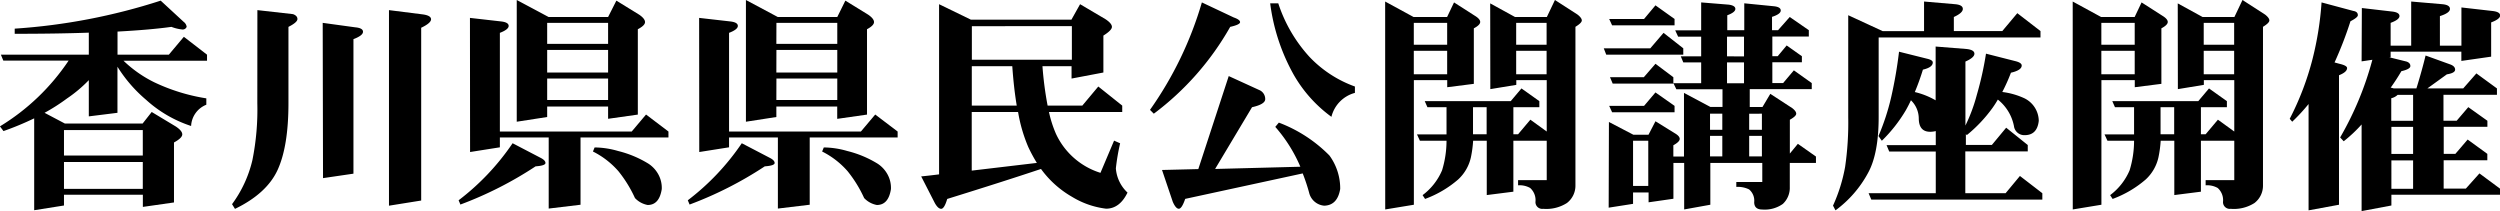
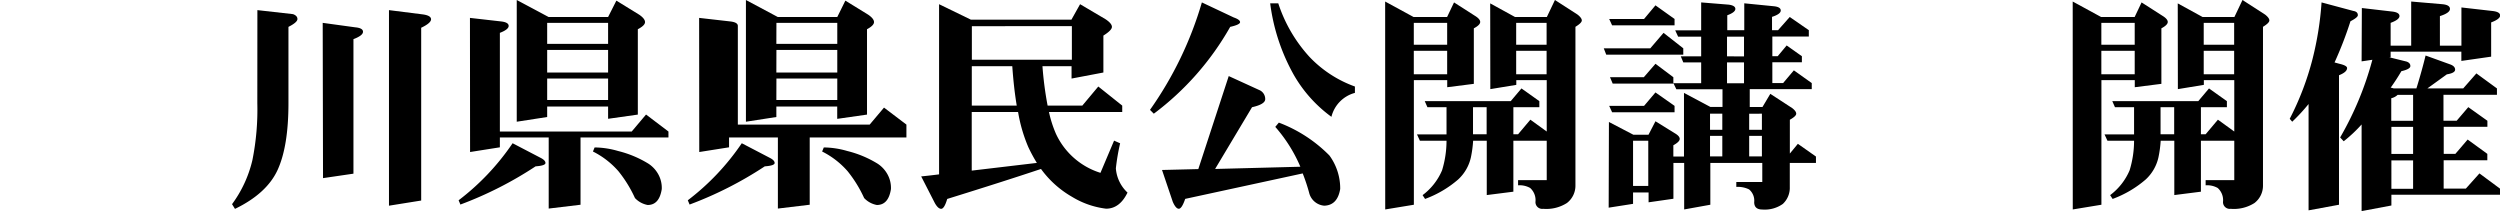
<svg xmlns="http://www.w3.org/2000/svg" width="392.7" height="33.19" viewBox="0 0 392.7 33.19">
  <title>h1_1</title>
  <g id="b2ca04fe-98cf-4f3b-b986-2722f54826b9" data-name="レイヤー 2">
    <g id="9a47ac53-a8c8-4eae-8f10-94318a748cfc" data-name="レイヤー 5">
      <g>
-         <path d="M28.41,5.63q-3.3.46-8.47.74V10H28l2.36-2.81L34,10v.95H20.88a19.11,19.11,0,0,0,4.82,3.38,29.79,29.79,0,0,0,8.19,2.53v1A3.78,3.78,0,0,0,31.5,21.2a19.53,19.53,0,0,1-7.07-4.11,22.15,22.15,0,0,1-4.5-5.2v7.24l-4.5.56V14A21.12,21.12,0,0,1,12,16.88a29.87,29.87,0,0,1-3.52,2.25l3.2,1.69h12.2L25.31,19l3.8,2.29q1,.67,1,1.23t-1.3,1.27v9.42l-4.89.7V32H11.53v1.69l-4.68.74V20a46.86,46.86,0,0,1-4.82,2l-.56-.74A34.58,34.58,0,0,0,12.26,10.93H2L1.62,10H15.43V6.54q-5.13.18-11.64.18V5.91A94.53,94.53,0,0,0,26.72,1.51l3.62,3.34a1.15,1.15,0,0,1,.46.77.65.65,0,0,1-.7.42A6.45,6.45,0,0,1,28.41,5.63ZM11.53,25.84H23.91v-4H11.53Zm0,5.24H23.91V26.86H11.53Z" transform="translate(-1.48 -1.41)" />
        <path d="M41.91,3l5.59.63q.7.25.7.77T46.79,5.63v12q0,6.72-1.69,10.44t-6.71,6.15l-.46-.74a18.92,18.92,0,0,0,3.2-6.93,40.27,40.27,0,0,0,.77-8.93ZM52.17,5l5.1.7q1.23.11,1.23.7T57,7.56V28.69l-4.78.7Zm10.41-2,5.31.67q1.3.18,1.3.77T67.64,5.77V32.91l-5.06.81Z" transform="translate(-1.48 -1.41)" />
        <path d="M82,23.91l4.39,2.29q.77.39.77.81t-1.55.53a58.6,58.6,0,0,1-11.81,6l-.28-.67A38.07,38.07,0,0,0,82,23.91ZM75.3,4.22l4.92.56q1.16.14,1.16.7T80,6.57v15.5h20.71l2.25-2.67,3.52,2.67V23H92.67V33.57l-5,.6V23H80v1.55l-4.68.74Zm7.35-2.81,5,2.67H97L98.3,1.51l3.59,2.21q.91.63.91,1.16T101.67,6V19.41L97,20.07V18.14H87.43v1.65l-4.78.74ZM87.43,8.3H97V5H87.43Zm0,4.5H97V9.25H87.43Zm0,4.32H97V13.75H87.43Zm7.45,7.45a13.49,13.49,0,0,1,3.69.56,16.68,16.68,0,0,1,4.78,2,4.71,4.71,0,0,1,1.55,1.69,4.4,4.4,0,0,1,.53,2.29q-.39,2.5-2.21,2.5a3.65,3.65,0,0,1-2-1.09,19.76,19.76,0,0,0-2.6-4.22,13.1,13.1,0,0,0-4-3.09Z" transform="translate(-1.48 -1.41)" />
-         <path d="M118,23.91l4.39,2.29q.77.39.77.81t-1.55.53a58.6,58.6,0,0,1-11.81,6l-.28-.67A38.07,38.07,0,0,0,118,23.91ZM111.3,4.22l4.92.56q1.16.14,1.16.7T116,6.57v15.5h20.71l2.25-2.67,3.52,2.67V23H128.67V33.57l-5,.6V23H116v1.55l-4.68.74Zm7.35-2.81,5,2.67H133l1.27-2.57,3.59,2.21q.91.63.91,1.16T137.67,6V19.41l-4.68.67V18.14h-9.56v1.65l-4.78.74Zm4.78,6.89H133V5h-9.56Zm0,4.5H133V9.25h-9.56Zm0,4.32H133V13.75h-9.56Zm7.45,7.45a13.49,13.49,0,0,1,3.69.56,16.68,16.68,0,0,1,4.78,2,4.71,4.71,0,0,1,1.55,1.69,4.4,4.4,0,0,1,.53,2.29q-.39,2.5-2.21,2.5a3.65,3.65,0,0,1-2-1.09,19.76,19.76,0,0,0-2.6-4.22,13.1,13.1,0,0,0-4-3.09Z" transform="translate(-1.48 -1.41)" />
+         <path d="M118,23.91l4.39,2.29q.77.39.77.81t-1.55.53a58.6,58.6,0,0,1-11.81,6l-.28-.67A38.07,38.07,0,0,0,118,23.91ZM111.3,4.22l4.92.56q1.16.14,1.16.7v15.5h20.71l2.25-2.67,3.52,2.67V23H128.67V33.57l-5,.6V23H116v1.55l-4.68.74Zm7.35-2.81,5,2.67H133l1.27-2.57,3.59,2.21q.91.63.91,1.16T137.67,6V19.41l-4.68.67V18.14h-9.56v1.65l-4.78.74Zm4.78,6.89H133V5h-9.56Zm0,4.5H133V9.25h-9.56Zm0,4.32H133V13.75h-9.56Zm7.45,7.45a13.49,13.49,0,0,1,3.69.56,16.68,16.68,0,0,1,4.78,2,4.71,4.71,0,0,1,1.55,1.69,4.4,4.4,0,0,1,.53,2.29q-.39,2.5-2.21,2.5a3.65,3.65,0,0,1-2-1.09,19.76,19.76,0,0,0-2.6-4.22,13.1,13.1,0,0,0-4-3.09Z" transform="translate(-1.48 -1.41)" />
        <path d="M171.14,2.07l4,2.36q1,.67,1,1.2T174.8,7V12.8l-5,.95V11.81h-4.57a53.48,53.48,0,0,0,.81,6.19h5.45L174,15l3.76,3v1H166.25a18.28,18.28,0,0,0,1.09,3.41,11.46,11.46,0,0,0,7,6.15l2.14-5.06.95.42a33.26,33.26,0,0,0-.67,3.94,5.78,5.78,0,0,0,1.83,3.8q-1.23,2.53-3.37,2.53a13.34,13.34,0,0,1-5.34-1.86A15.64,15.64,0,0,1,165,27.95q-5.77,1.93-14.73,4.71-.46,1.55-.95,1.55t-1-.91l-2.14-4.18q1.41-.14,2.81-.32V2.07l5,2.43h15.79Zm-17,3.45v5.27h15.71V5.52ZM161.19,18q-.46-2.74-.7-6.19h-6.36V18Zm3.16,9A24.73,24.73,0,0,1,163,24.5,24,24,0,0,1,161.4,19h-7.28v9.21Z" transform="translate(-1.48 -1.41)" />
        <path d="M190.27,1.79l5,2.36q1,.35,1,.74t-1.55.74a44.18,44.18,0,0,1-12,13.64l-.6-.6A56.69,56.69,0,0,0,190.27,1.79Zm4.22,11.57,4.92,2.25a1.53,1.53,0,0,1,.81,1.37q0,.81-2.07,1.27l-5.8,9.7,13.39-.35a23.21,23.21,0,0,0-3.94-6.26l.56-.67a22.11,22.11,0,0,1,7.95,5.17A8.77,8.77,0,0,1,212,31.08q-.42,2.57-2.5,2.64a2.67,2.67,0,0,1-2.39-2.07,29.77,29.77,0,0,0-1-3l-18.46,4q-.53,1.55-1,1.55t-.95-1.09l-1.69-5,5.7-.14ZM201,1.93h1.27a23,23,0,0,0,4.89,8.4A18.41,18.41,0,0,0,214.31,15v1a5.17,5.17,0,0,0-3.69,3.76,21.15,21.15,0,0,1-6-6.75A30.92,30.92,0,0,1,201,1.93Z" transform="translate(-1.48 -1.41)" />
        <path d="M219.06,1.65l4.46,2.43h5.27l1.09-2.29,3.23,2.07q.88.53.88,1t-1,1v8.72l-4.18.53V14h-5.24V33.57l-4.5.74Zm4.5,6.79h5.24V5h-5.24Zm0,4.64h5.24V9.39h-5.24Zm12-11.14,3.9,2.14h5l1.27-2.67,3.55,2.29q.67.53.67.92t-1,1V30.52a3.43,3.43,0,0,1-1.34,2.78,6,6,0,0,1-3.73.91,1.06,1.06,0,0,1-1.2-1.2,2.57,2.57,0,0,0-.84-2.07,3.35,3.35,0,0,0-1.9-.42v-.81h4.5V23.52h-5.24v8l-4.18.53V23.52h-2.14a18.11,18.11,0,0,1-.35,2.6,6.71,6.71,0,0,1-2,3.48,16.87,16.87,0,0,1-5.2,3.06l-.39-.6a9.47,9.47,0,0,0,3.06-3.9,15.84,15.84,0,0,0,.7-4.64h-4.18l-.46-1h4.64V18.25h-3l-.42-.95h13.5l1.69-2,2.81,2v.95h-4.08V22.5h.74l1.93-2.29,2.57,1.86V14h-4.78v.74l-4.08.67ZM235,22.5V18.25h-2.14V22.5Zm4.64-14.06h4.78V5h-4.78Zm0,4.64h4.78V9.39h-4.78Z" transform="translate(-1.48 -1.41)" />
        <path d="M262.79,6.57,265.89,9v1H253.79l-.39-1h7.31Zm-8.58,14,3.83,2h2.39l1.09-2.11,3,1.86q.81.46.81.91t-1,1V26H266V16l4.15,2.21h1.9V15.43H264.8l-.46-.95h4.36V11.21h-2.81l-.39-.95h3.2V7.17h-3.62l-.46-1h4.08V1.79l4.32.35q1.05.14,1.05.67t-1.27,1V6.15h2.67V1.93l4.64.46q1.09.11,1.09.67t-1.37,1V6.15h.95l1.83-2.07,3,2.07v1h-5.73v3.09h.84l1.41-1.69,2.39,1.69v.95h-4.64v3.27h1.69l1.69-2,2.81,2v.95h-9.74v2.81h2l1.23-2.07L283,18.39q.63.49.63.88t-1,.95v5.31L283.89,24,286.73,26v1h-4.11v3.8a3.45,3.45,0,0,1-1.09,2.64,4.9,4.9,0,0,1-3.23.88q-1.27,0-1.27-1.16a2.29,2.29,0,0,0-.81-2,4,4,0,0,0-2-.39V30h4.08V27h-8.16v6.57l-4.11.74V27h-1.69v5.63l-3.9.56V31.64H258v1.79l-3.83.6Zm7.31-18.32,3,2.14v1h-9.81l-.46-1h5.48Zm0,13.68,3,2.11v1h-9.81l-.46-1h5.48Zm0-4.5,2.81,2.11v1h-9.53l-.42-1h5.31ZM258,30.62h2.39v-7.1H258Zm12.09-8.82h1.93V19.27h-1.93Zm0,4.18h1.93V22.75h-1.93Zm5.34-15.71V7.17h-2.67v3.09Zm-2.67,4.22h2.67V11.21h-2.67Zm3.48,4.78V21.8h2V19.27Zm0,6.71h2V22.75h-2Z" transform="translate(-1.48 -1.41)" />
-         <path d="M303.71,1.65l4.89.42q1.2.11,1.2.74t-1.41,1.27V6.29H316l2.36-2.81L322,6.29v1H296.58V19.79q0,5.73-1.65,8.75a17.68,17.68,0,0,1-5.13,5.91l-.39-.74a25.61,25.61,0,0,0,1.9-6.08,48.11,48.11,0,0,0,.49-7.84V3.8l5.41,2.5h6.5Zm-3.94,7.88,4.36,1.09q.95.21.95.6,0,.77-1.55,1.13-.56,1.83-1.27,3.52a11.94,11.94,0,0,1,3.27,1.3V8.72l4.89.39q1.2.14,1.2.74t-1.41,1.23V21.13A26.15,26.15,0,0,0,312,16.31a51.69,51.69,0,0,0,1.44-6.47L318,11q1.05.25,1.05.7,0,.74-1.69,1.13A28.18,28.18,0,0,1,316,15.86a11.55,11.55,0,0,1,3.3.91,4,4,0,0,1,2.43,3.62q-.25,2.25-2.21,2.25a1.63,1.63,0,0,1-1.69-1.44,7.05,7.05,0,0,0-2.53-4.15,15.33,15.33,0,0,1-.88,1.37,22.48,22.48,0,0,1-4,4.22l-.14-.18v1.72h4.08l2.25-2.71L320,24.19v1h-9.81v6.57h6.33l2.25-2.71,3.52,2.71v1H295.42l-.42-1h10.55V25.21h-7.31l-.42-1h7.73V22a3.61,3.61,0,0,1-.88.11q-1.79,0-1.79-2.14a4,4,0,0,0-1.23-2.81q-.39.84-.81,1.58a23.11,23.11,0,0,1-3.76,4.78l-.53-.74a36.15,36.15,0,0,0,2-6.12A68.16,68.16,0,0,0,299.78,9.53Z" transform="translate(-1.48 -1.41)" />
        <path d="M327.06,1.65l4.46,2.43h5.27l1.09-2.29,3.23,2.07q.88.53.88,1t-1,1v8.72l-4.18.53V14h-5.24V33.57l-4.5.74Zm4.5,6.79h5.24V5h-5.24Zm0,4.64h5.24V9.39h-5.24Zm12-11.14,3.9,2.14h5l1.27-2.67,3.55,2.29q.67.53.67.92t-1,1V30.52a3.43,3.43,0,0,1-1.34,2.78,6,6,0,0,1-3.73.91,1.06,1.06,0,0,1-1.2-1.2,2.57,2.57,0,0,0-.84-2.07,3.35,3.35,0,0,0-1.9-.42v-.81h4.5V23.52h-5.24v8l-4.18.53V23.52h-2.14a18.11,18.11,0,0,1-.35,2.6,6.71,6.71,0,0,1-2,3.48,16.87,16.87,0,0,1-5.2,3.06l-.39-.6a9.47,9.47,0,0,0,3.06-3.9,15.84,15.84,0,0,0,.7-4.64h-4.18l-.46-1h4.64V18.25h-3l-.42-.95h13.5l1.69-2,2.81,2v.95h-4.08V22.5h.74l1.93-2.29,2.57,1.86V14h-4.78v.74l-4.08.67ZM343,22.5V18.25h-2.14V22.5Zm4.64-14.06h4.78V5h-4.78Zm0,4.64h4.78V9.39h-4.78Z" transform="translate(-1.48 -1.41)" />
        <path d="M366.15,1.79l5,1.34q.7.11.7.67,0,.35-1.16.95a58.43,58.43,0,0,1-2.5,6.47l.77.21q1.2.28,1.2.67,0,.63-1.27,1.13V33.57l-4.78.88V17.75a28.76,28.76,0,0,1-2.57,2.78l-.39-.46a44.33,44.33,0,0,0,3.59-9.42A49.86,49.86,0,0,0,366.15,1.79Zm6.33.88,4.82.56q1.09.14,1.09.7T377,5V8.58h3.23V1.65l4.89.42q1.2.11,1.2.74t-1.58,1.13V8.58h3.38v-6l4.92.56q1.16.14,1.16.7t-1.41,1.09v5.38l-4.68.67V9.53H377v.88l-.21,0,2.71.67q.6.21.6.7t-1.41.81Q377.86,14,377,15.19h.11l.39.11h3.55q.88-2.85,1.44-5.17l3.9,1.41q.74.28.74.81t-1.3.74l-3.06,2.21h5.63l2.07-2.36,3.23,2.36v1h-8.4v4.08h2.07l1.83-2.14,3,2.14v.95h-6.86v4.25h1.83l1.93-2.25,3.09,2.25v1h-6.86v4.46h3.48l2.14-2.39,3.23,2.39V32H377.12v1.69l-4.68.88,0-13.61a22.05,22.05,0,0,1-2.81,2.64l-.56-.6a49.89,49.89,0,0,0,5.06-12.2l-1.69.25Zm8.05,17.72V16.31h-2.43a2.13,2.13,0,0,1-1,.53v3.55Zm0,5.2V21.34h-3.41v4.25Zm-3.41,5.48h3.41V26.61h-3.41Z" transform="translate(-1.48 -1.41)" />
      </g>
    </g>
  </g>
</svg>